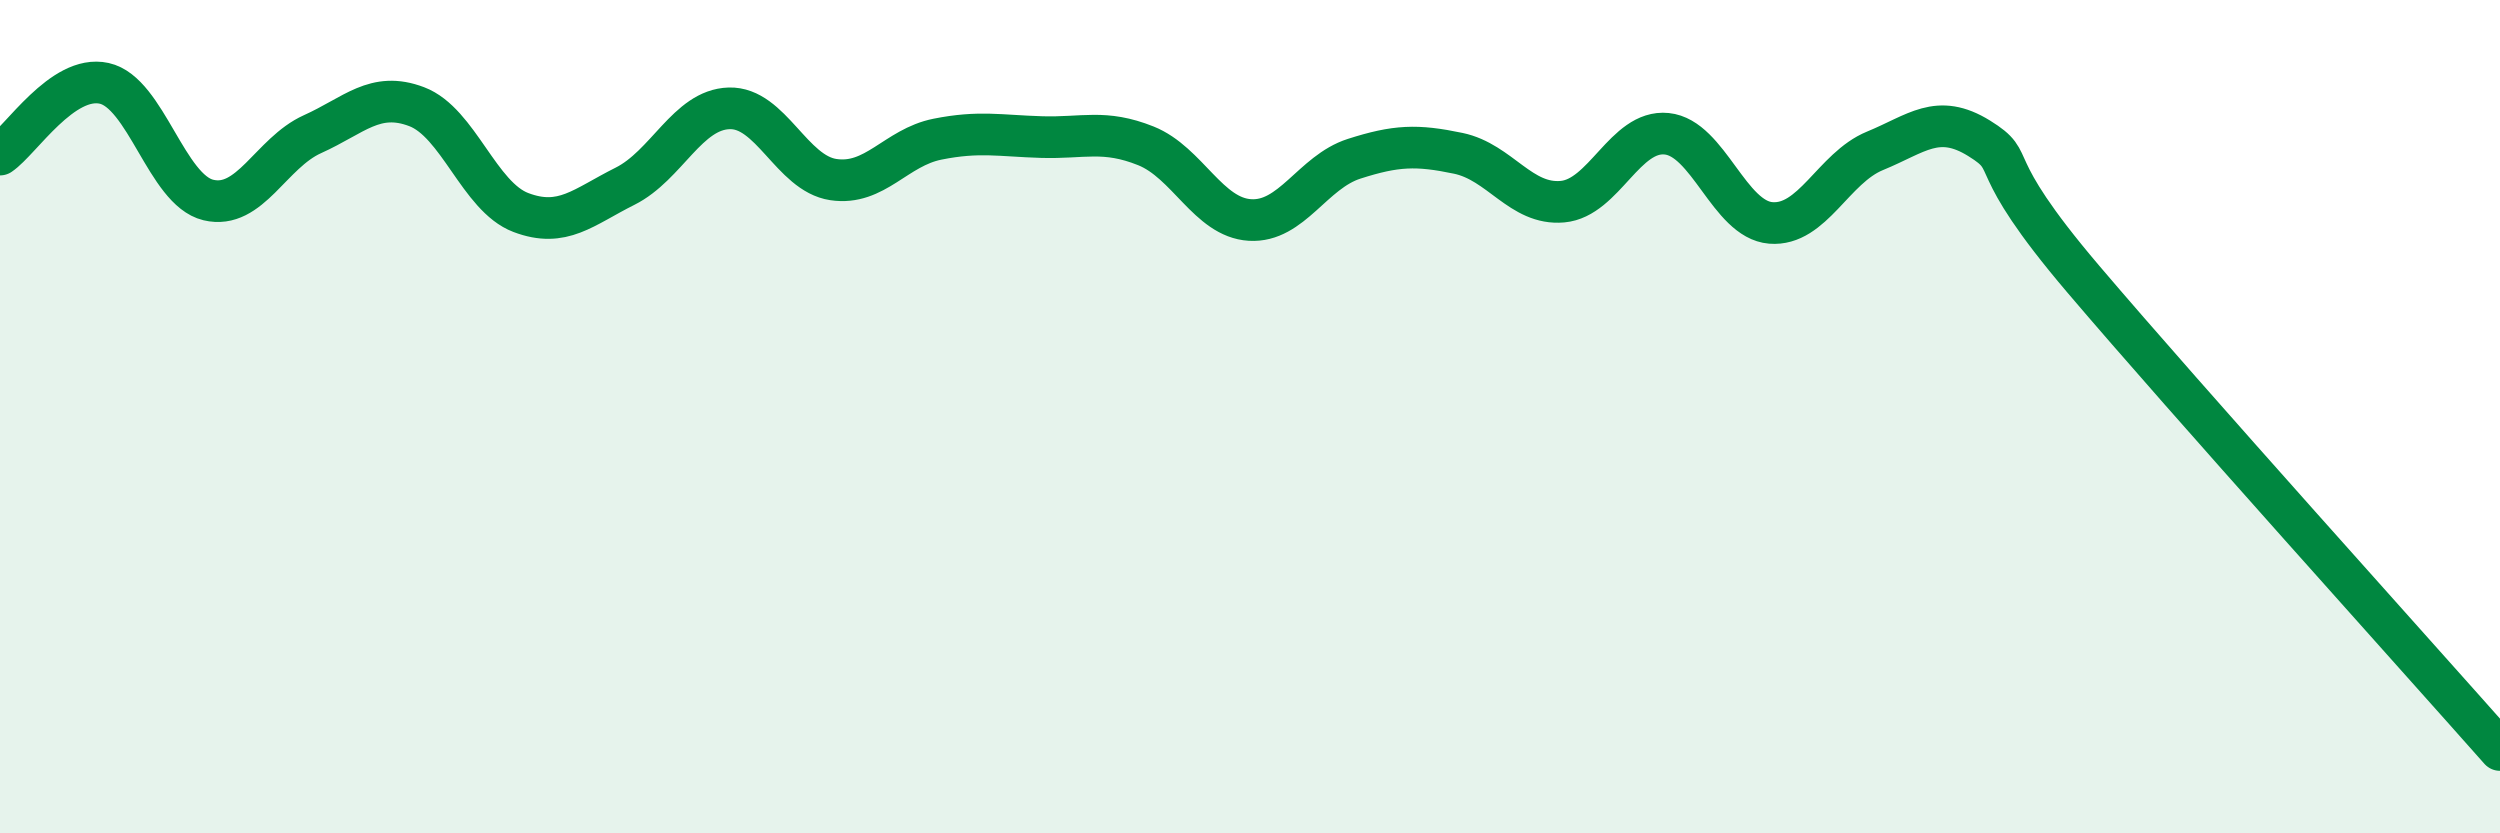
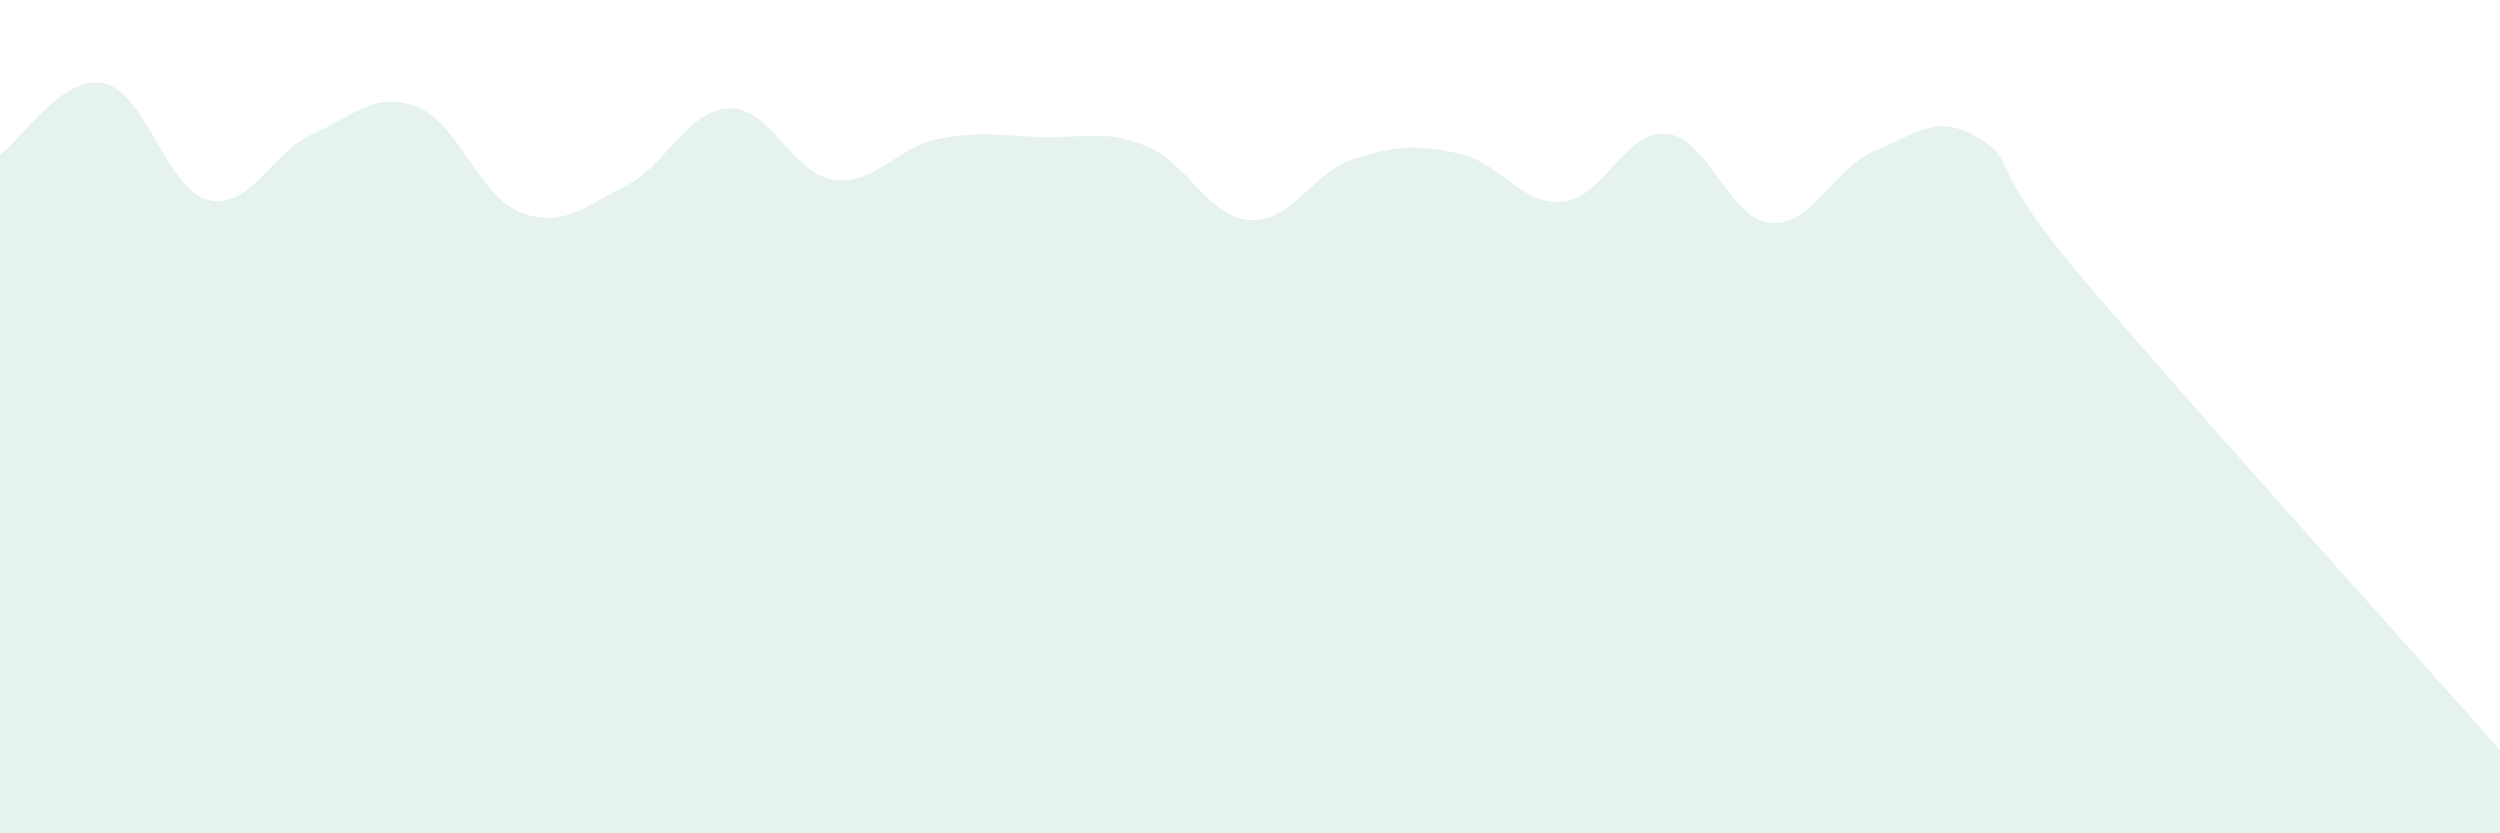
<svg xmlns="http://www.w3.org/2000/svg" width="60" height="20" viewBox="0 0 60 20">
  <path d="M 0,3.71 C 0.5,3.37 1.5,1.78 2.5,2 C 3.5,2.22 4,4.56 5,4.8 C 6,5.04 6.5,3.67 7.5,3.22 C 8.5,2.77 9,2.18 10,2.56 C 11,2.94 11.5,4.72 12.5,5.1 C 13.5,5.48 14,4.97 15,4.47 C 16,3.97 16.5,2.63 17.5,2.6 C 18.5,2.57 19,4.16 20,4.31 C 21,4.46 21.5,3.54 22.5,3.34 C 23.5,3.14 24,3.26 25,3.29 C 26,3.32 26.5,3.1 27.5,3.5 C 28.5,3.9 29,5.22 30,5.28 C 31,5.34 31.5,4.13 32.5,3.81 C 33.5,3.49 34,3.47 35,3.68 C 36,3.89 36.5,4.93 37.5,4.84 C 38.5,4.75 39,3.11 40,3.21 C 41,3.31 41.5,5.27 42.5,5.35 C 43.5,5.43 44,4.03 45,3.62 C 46,3.21 46.5,2.7 47.5,3.32 C 48.5,3.94 47.5,3.76 50,6.7 C 52.5,9.64 58,15.74 60,18L60 20L0 20Z" fill="#008740" opacity="0.1" stroke-linecap="round" stroke-linejoin="round" />
-   <path d="M 0,3.71 C 0.5,3.37 1.5,1.78 2.5,2 C 3.5,2.22 4,4.56 5,4.8 C 6,5.04 6.5,3.67 7.5,3.22 C 8.5,2.77 9,2.18 10,2.56 C 11,2.94 11.5,4.72 12.5,5.1 C 13.5,5.48 14,4.97 15,4.47 C 16,3.97 16.5,2.63 17.5,2.6 C 18.5,2.57 19,4.16 20,4.31 C 21,4.46 21.5,3.54 22.5,3.34 C 23.5,3.14 24,3.26 25,3.29 C 26,3.32 26.5,3.1 27.5,3.5 C 28.5,3.9 29,5.22 30,5.28 C 31,5.34 31.5,4.13 32.5,3.81 C 33.5,3.49 34,3.47 35,3.68 C 36,3.89 36.5,4.93 37.5,4.84 C 38.5,4.75 39,3.11 40,3.21 C 41,3.31 41.5,5.27 42.5,5.35 C 43.5,5.43 44,4.03 45,3.62 C 46,3.21 46.5,2.7 47.5,3.32 C 48.5,3.94 47.5,3.76 50,6.7 C 52.5,9.64 58,15.74 60,18" stroke="#008740" stroke-width="1" fill="none" stroke-linecap="round" stroke-linejoin="round" />
</svg>